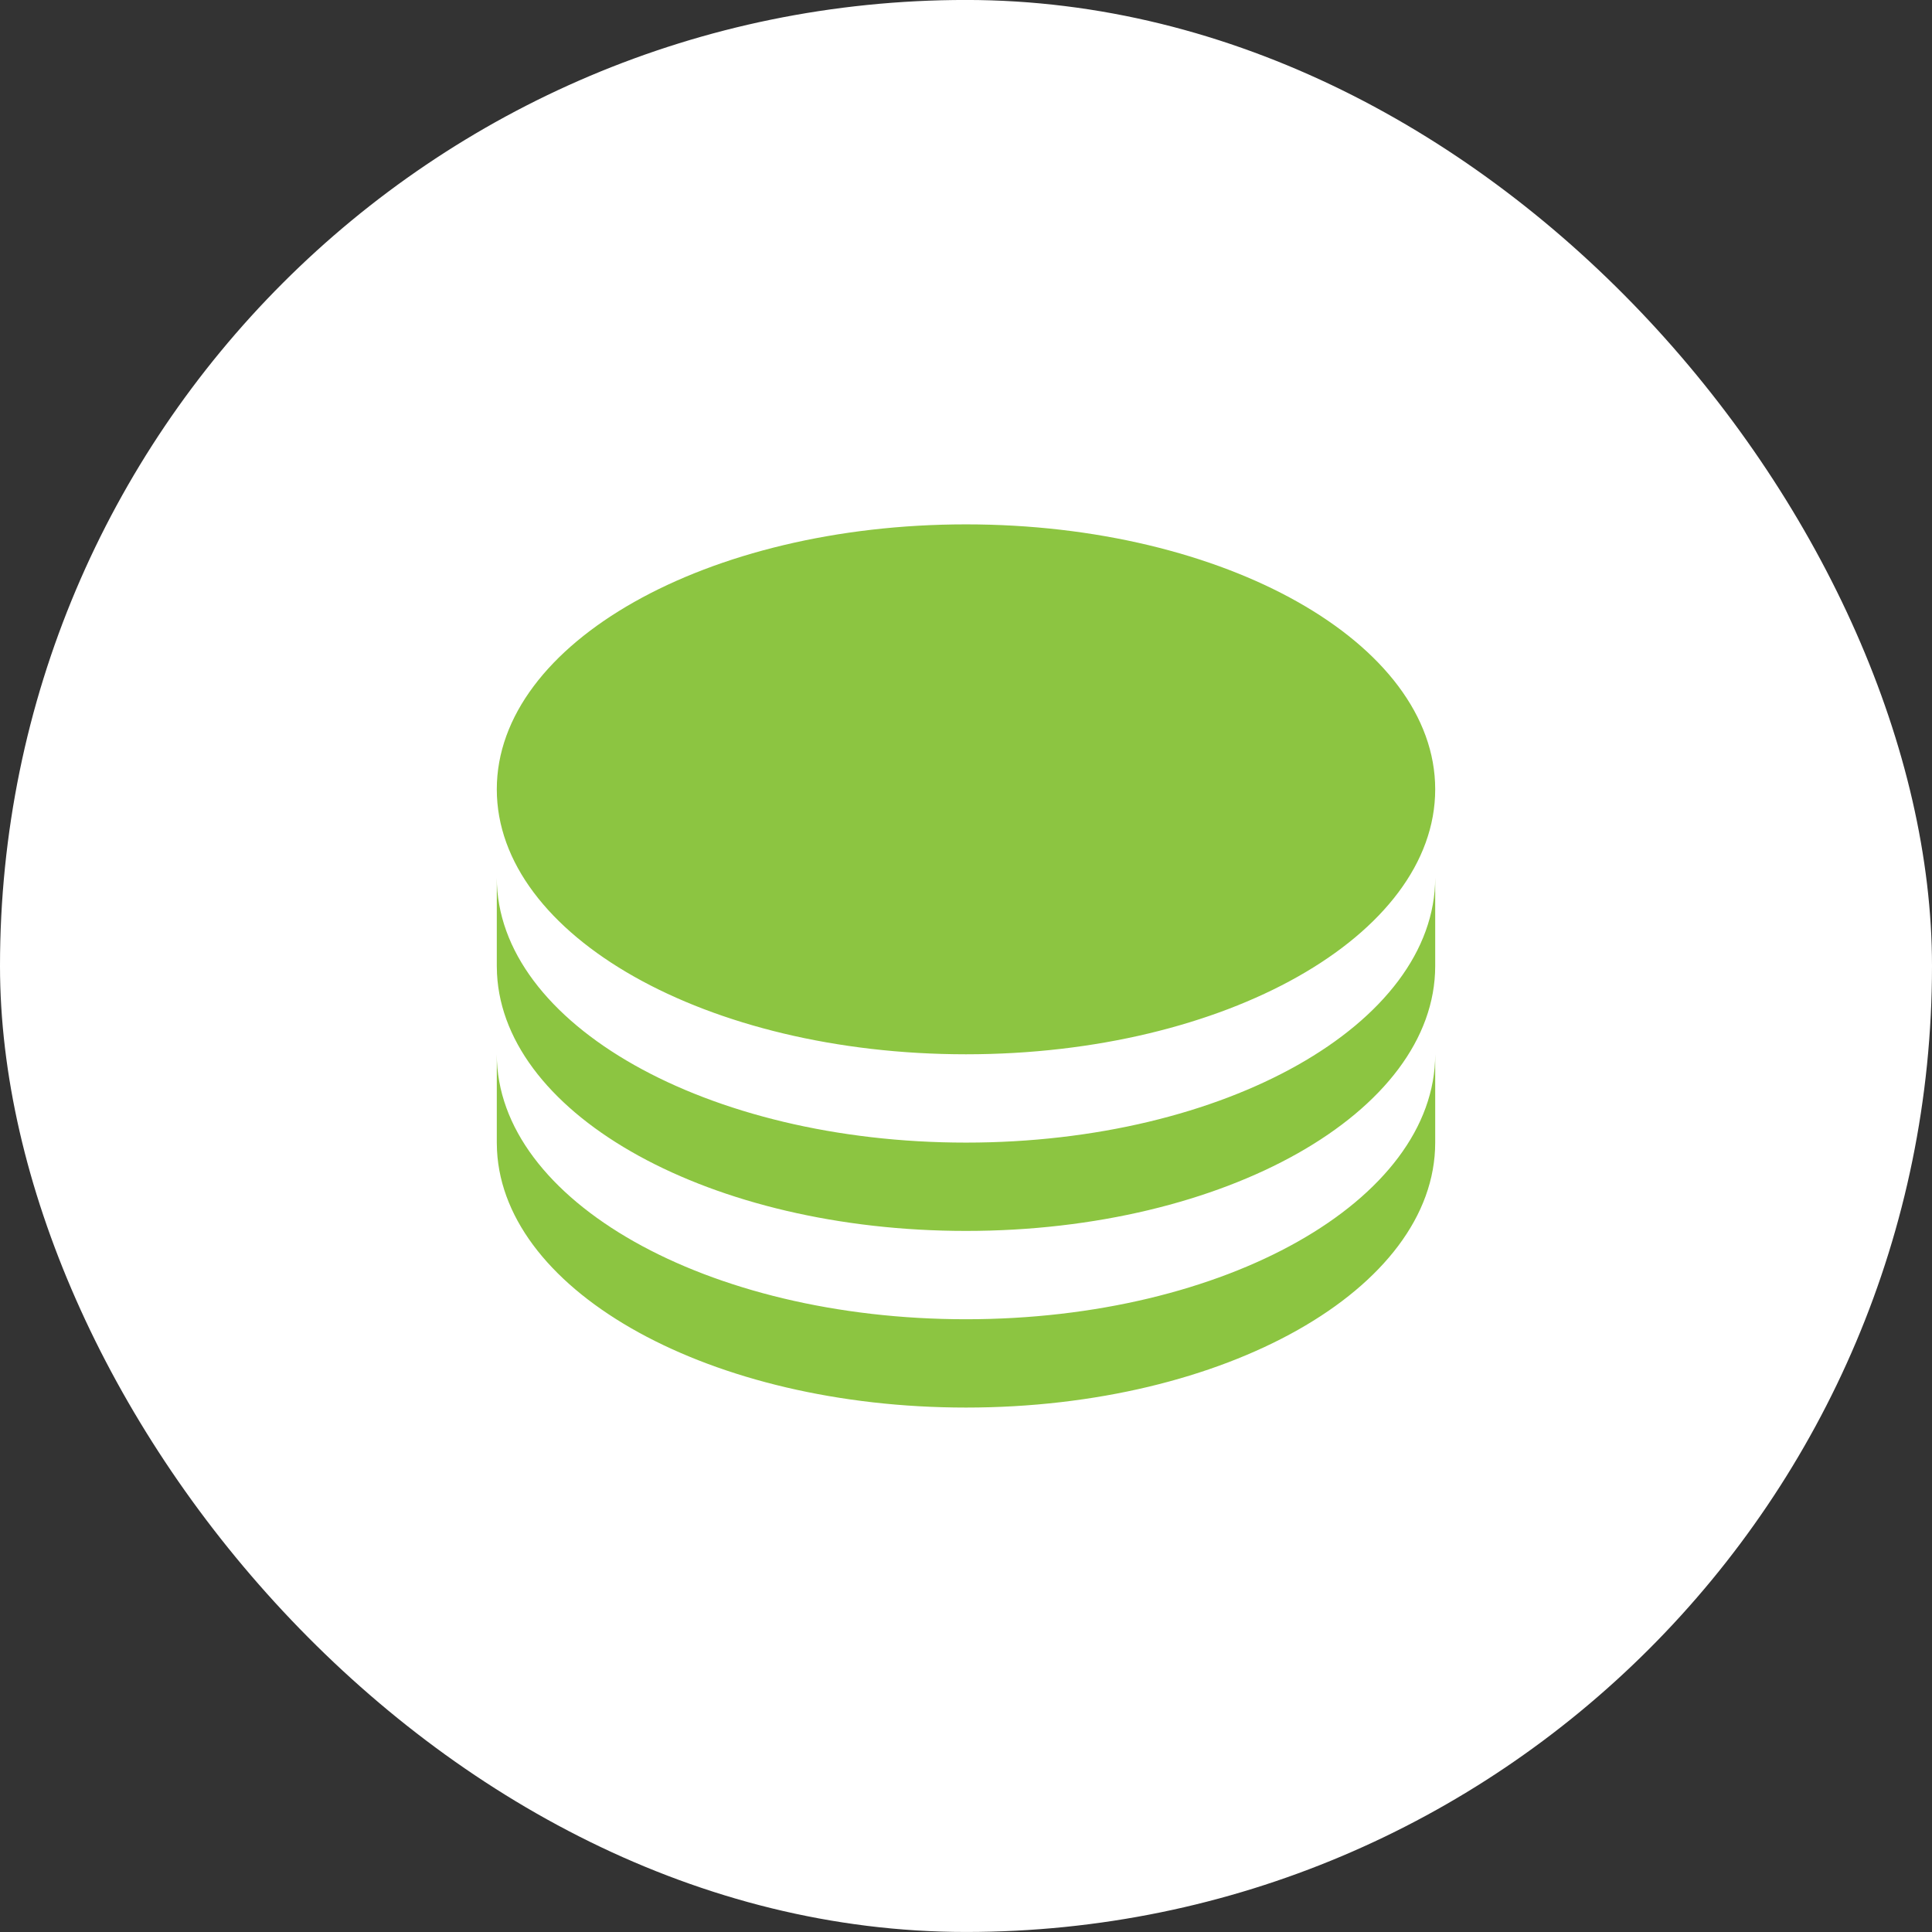
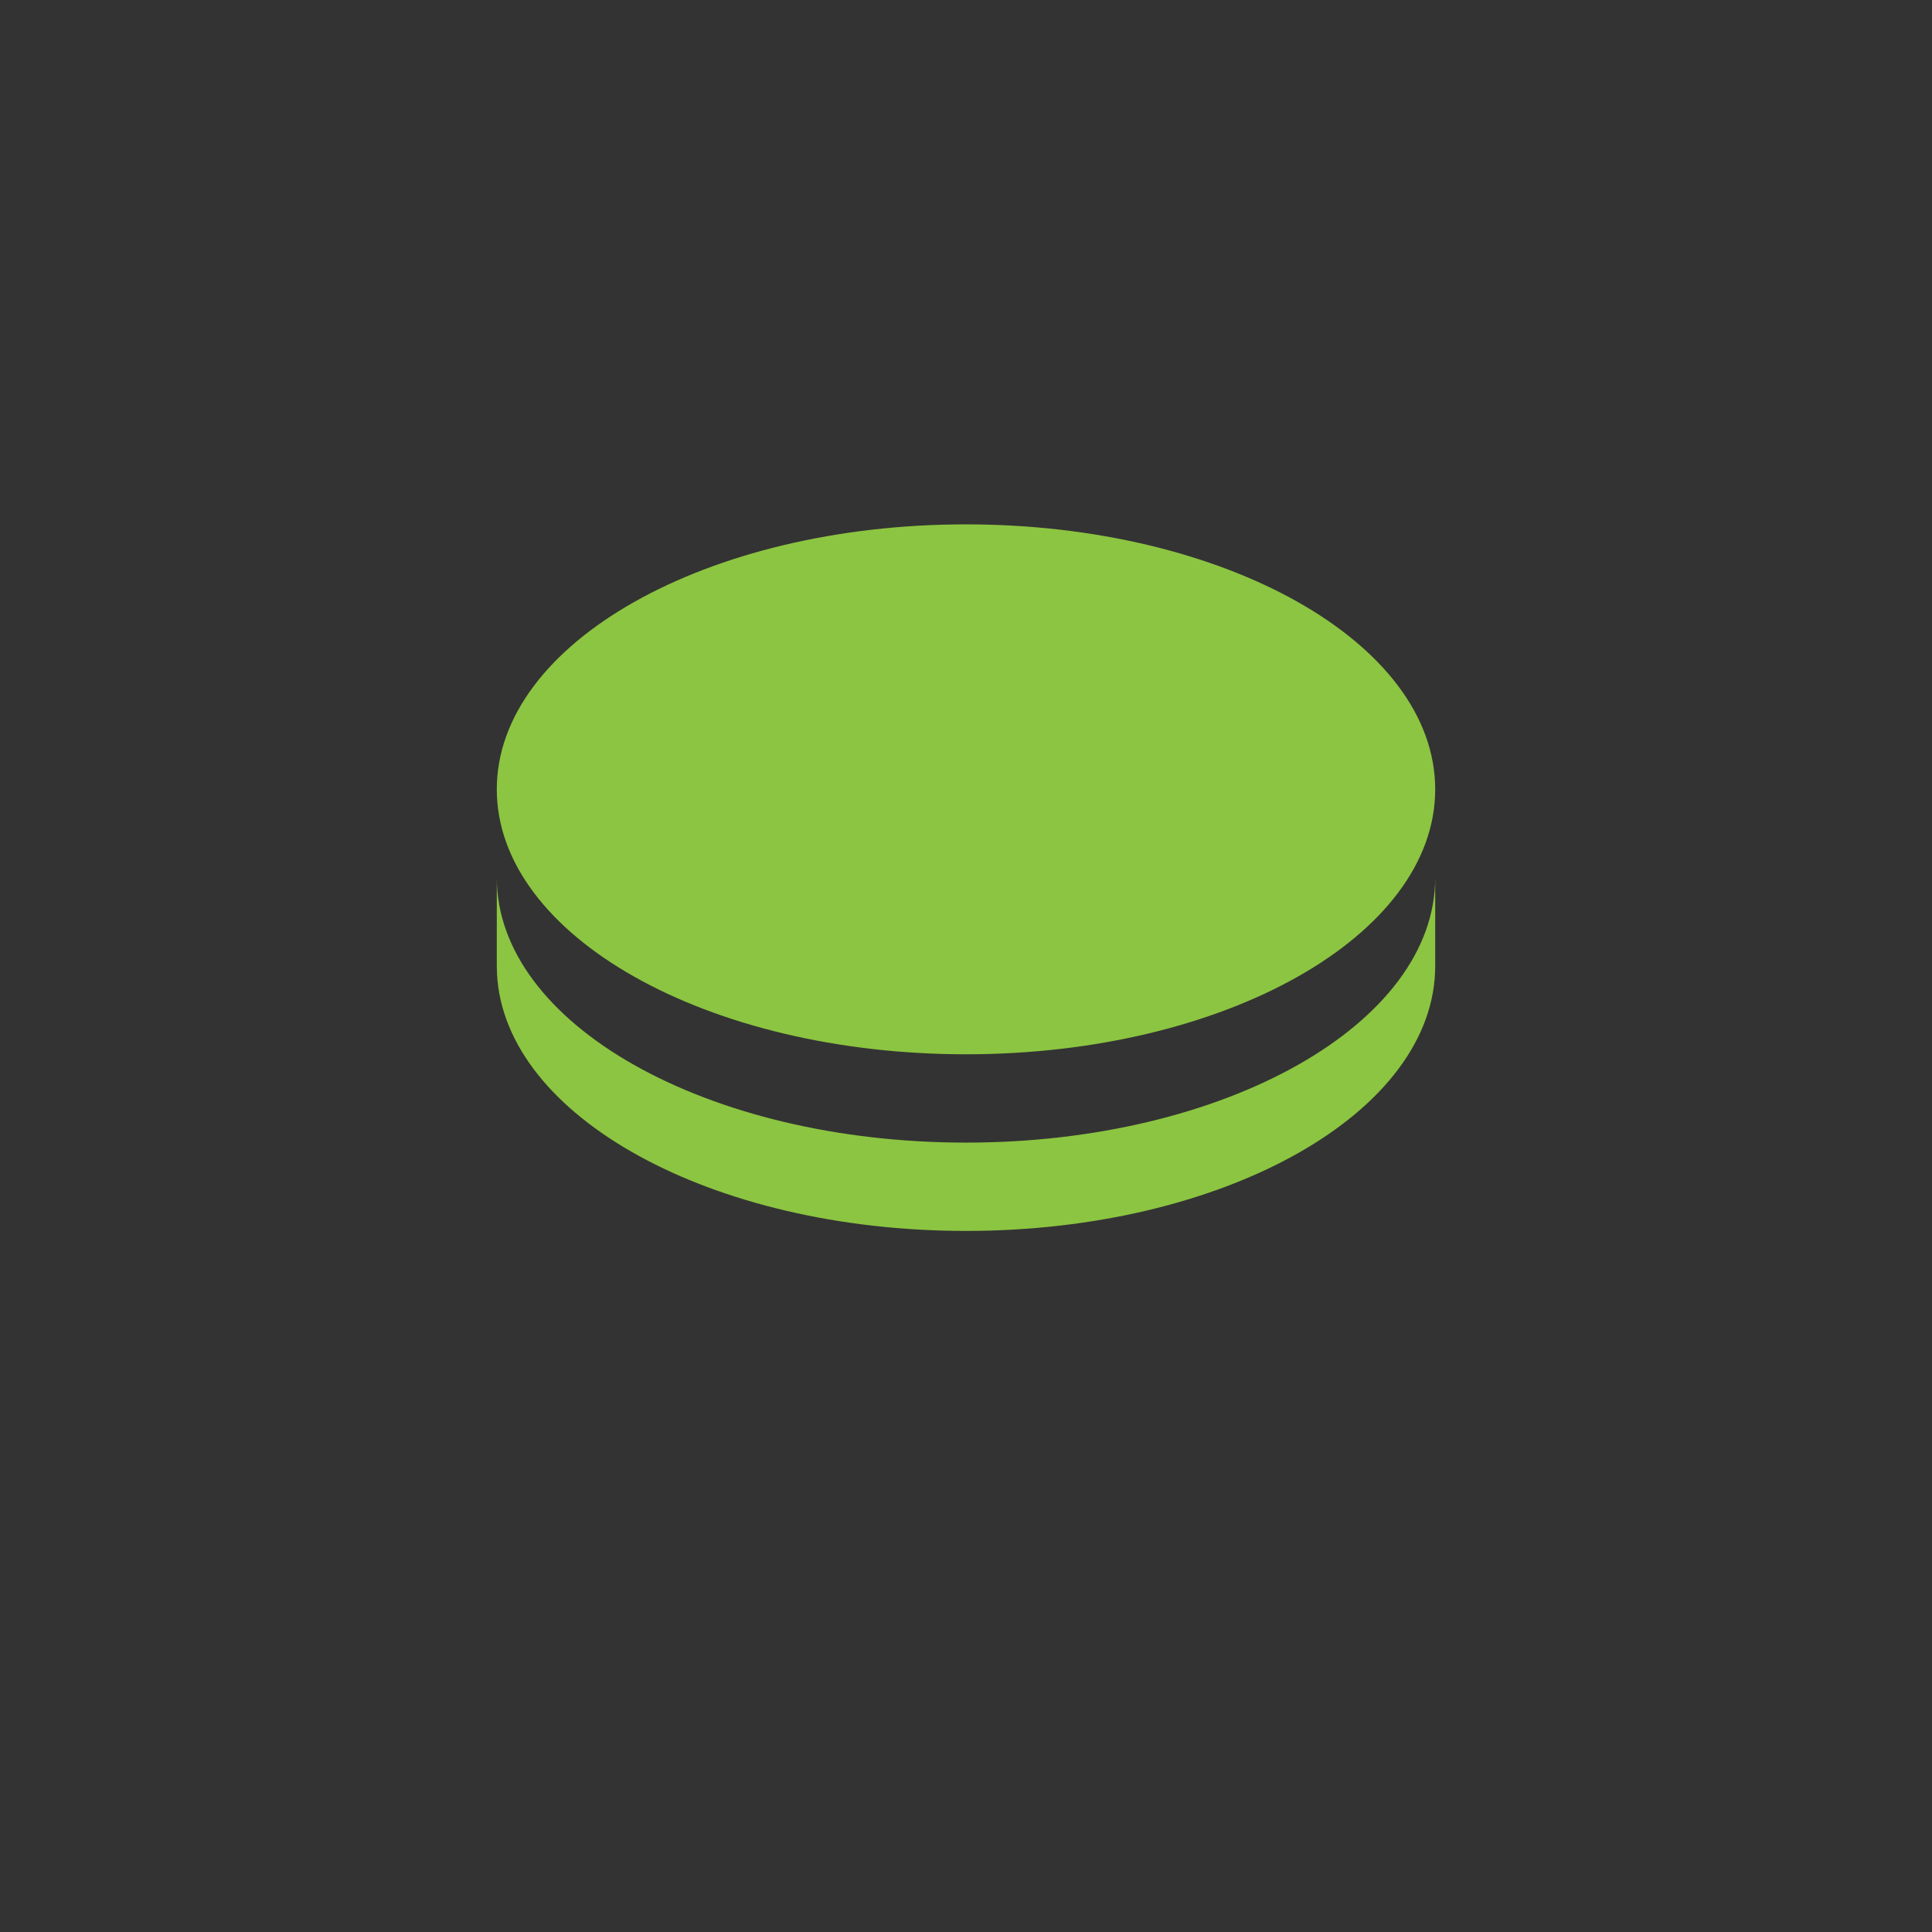
<svg xmlns="http://www.w3.org/2000/svg" width="56" height="56" viewBox="0 0 56 56" fill="none">
  <rect x="0" y="0" width="56" height="56" fill="#333333" stroke="none" />
-   <rect y="-0.001" width="56" height="56" rx="28" fill="white" />
-   <path d="M41.6 30.559V33.119C41.6 37.36 35.511 40.799 28 40.799C20.623 40.799 14.618 37.482 14.406 33.345L14.4 33.119V30.559C14.4 34.8 20.489 38.239 28 38.239C35.511 38.239 41.6 34.8 41.6 30.559Z" fill="#8CC541" />
  <path d="M41.6 25.439V27.999C41.6 32.24 35.511 35.679 28 35.679C20.623 35.679 14.618 32.362 14.406 28.225L14.4 27.999V25.439C14.4 29.68 20.489 33.119 28 33.119C35.511 33.119 41.6 29.68 41.6 25.439ZM28 15.199C35.511 15.199 41.6 18.637 41.6 22.879C41.6 27.12 35.511 30.559 28 30.559C20.489 30.559 14.4 27.12 14.4 22.879C14.4 18.637 20.489 15.199 28 15.199Z" fill="#8CC541" />
</svg>